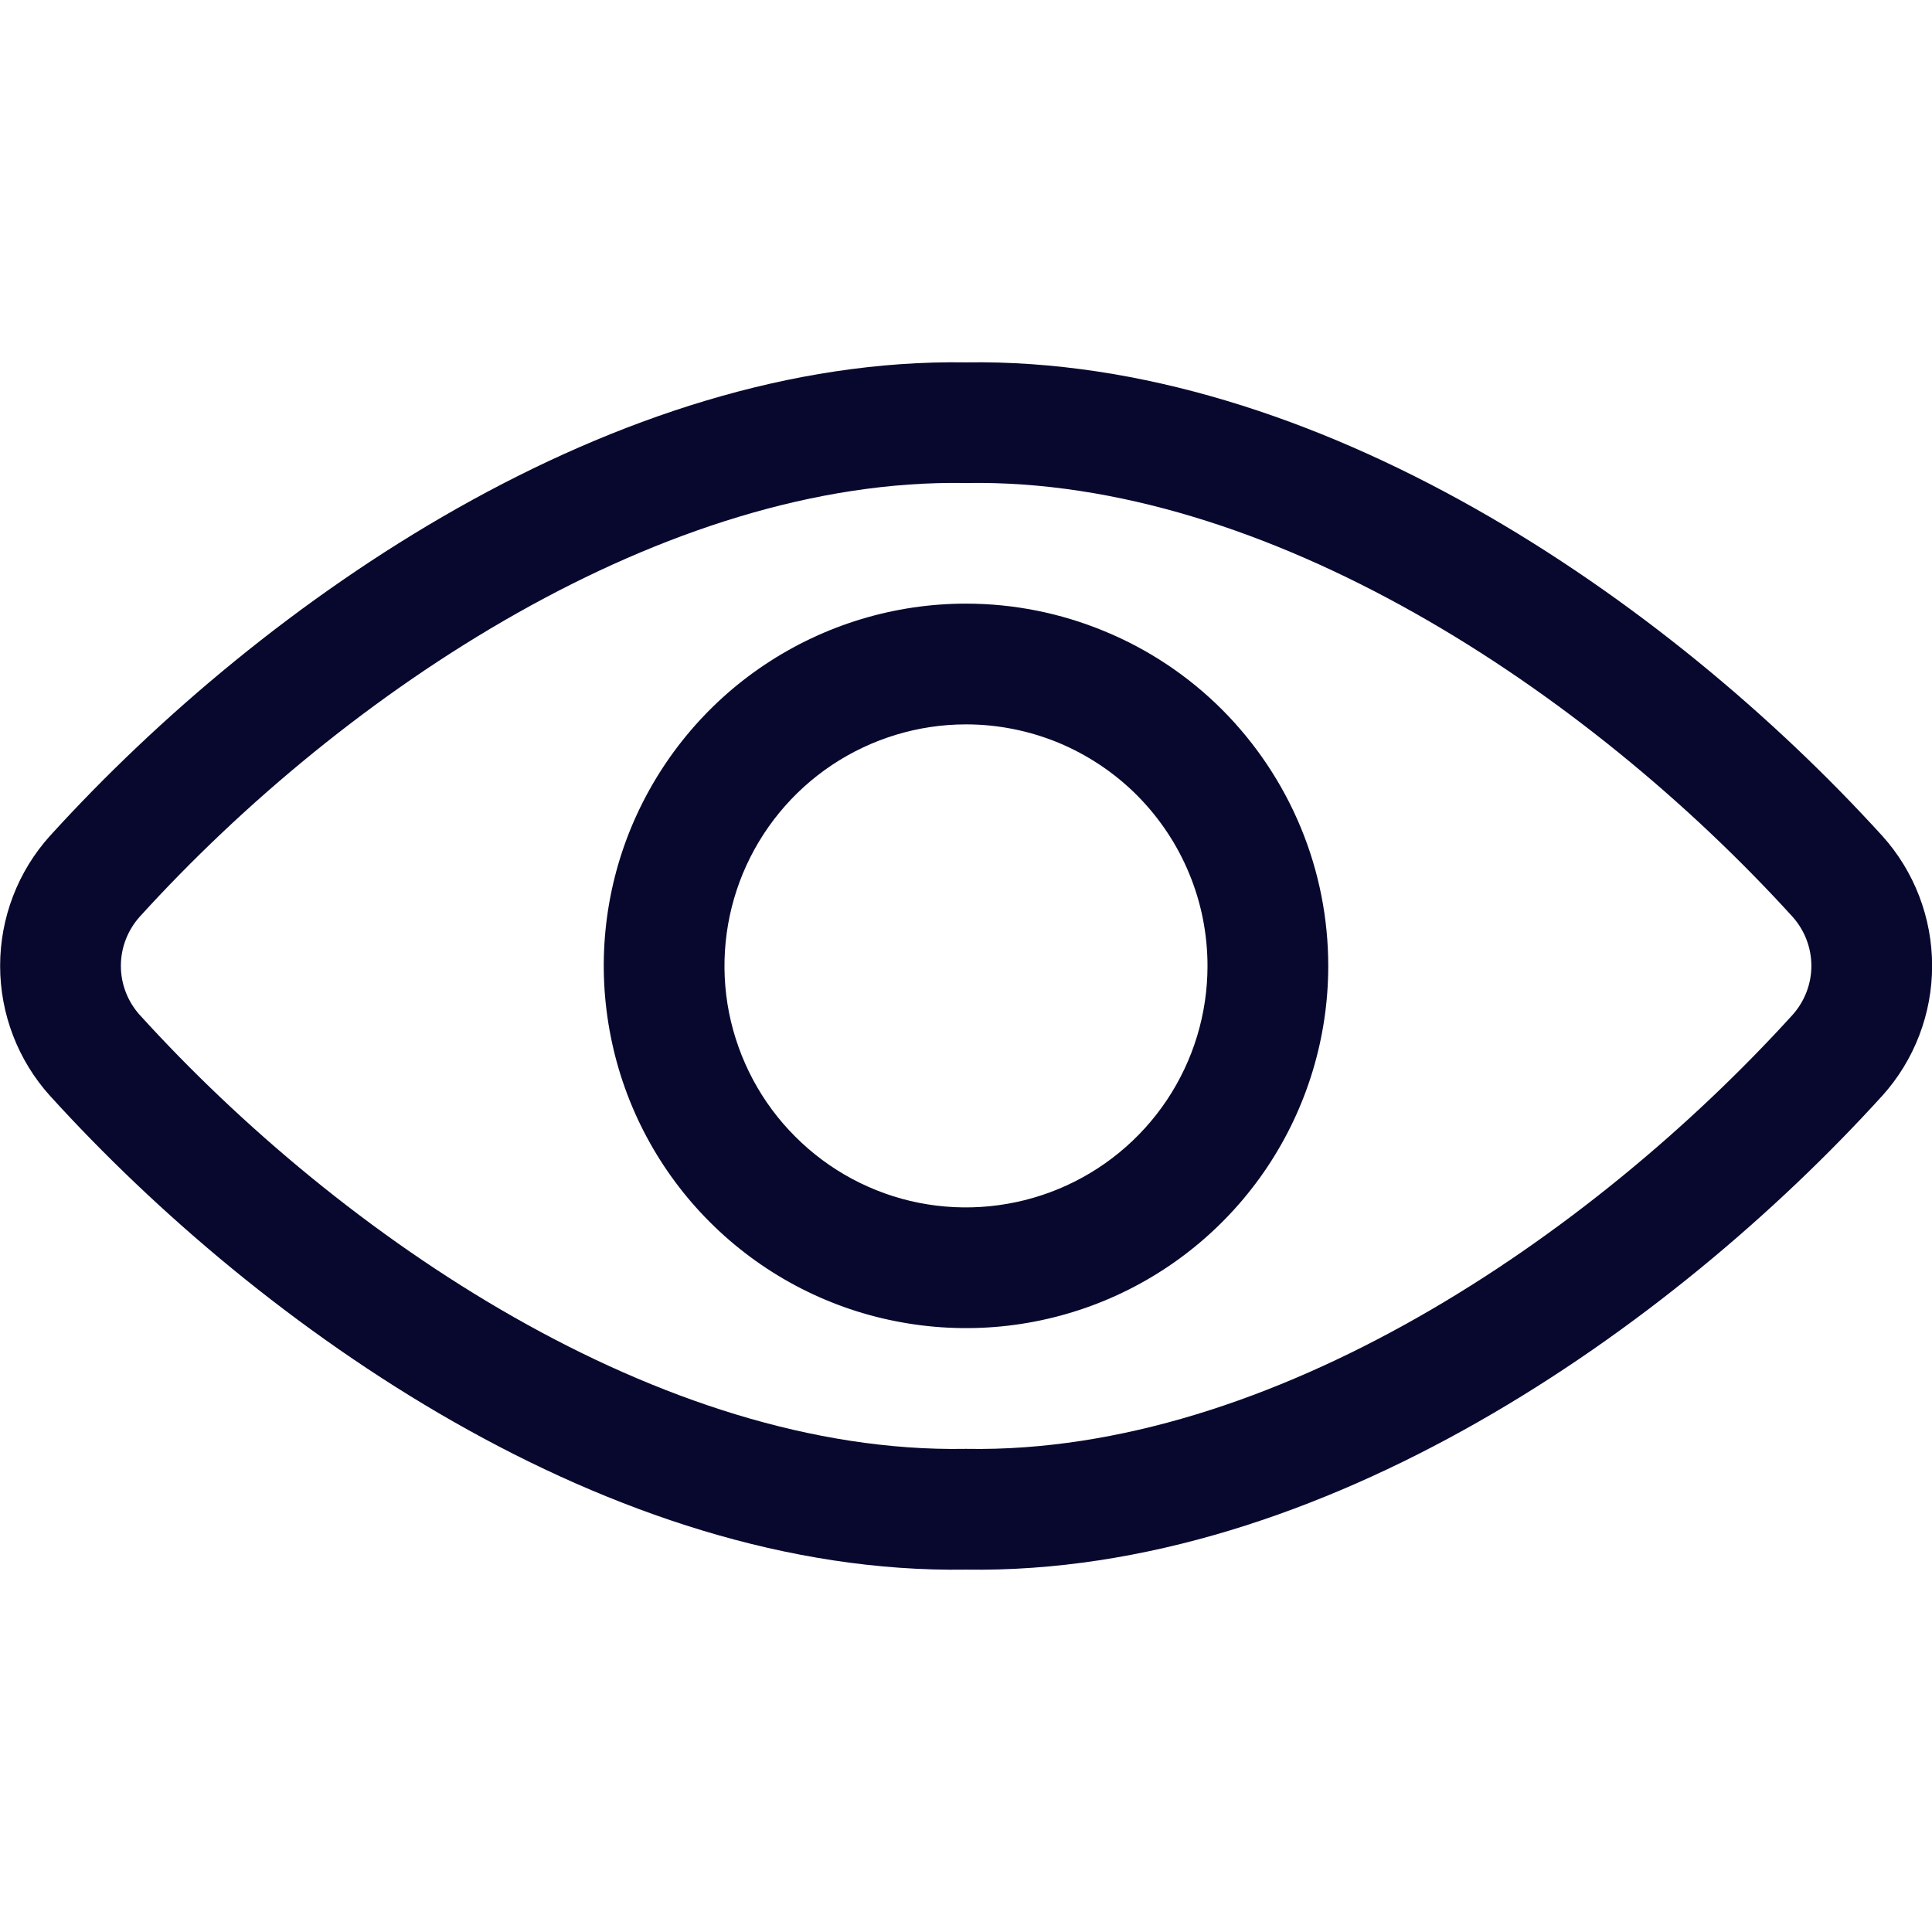
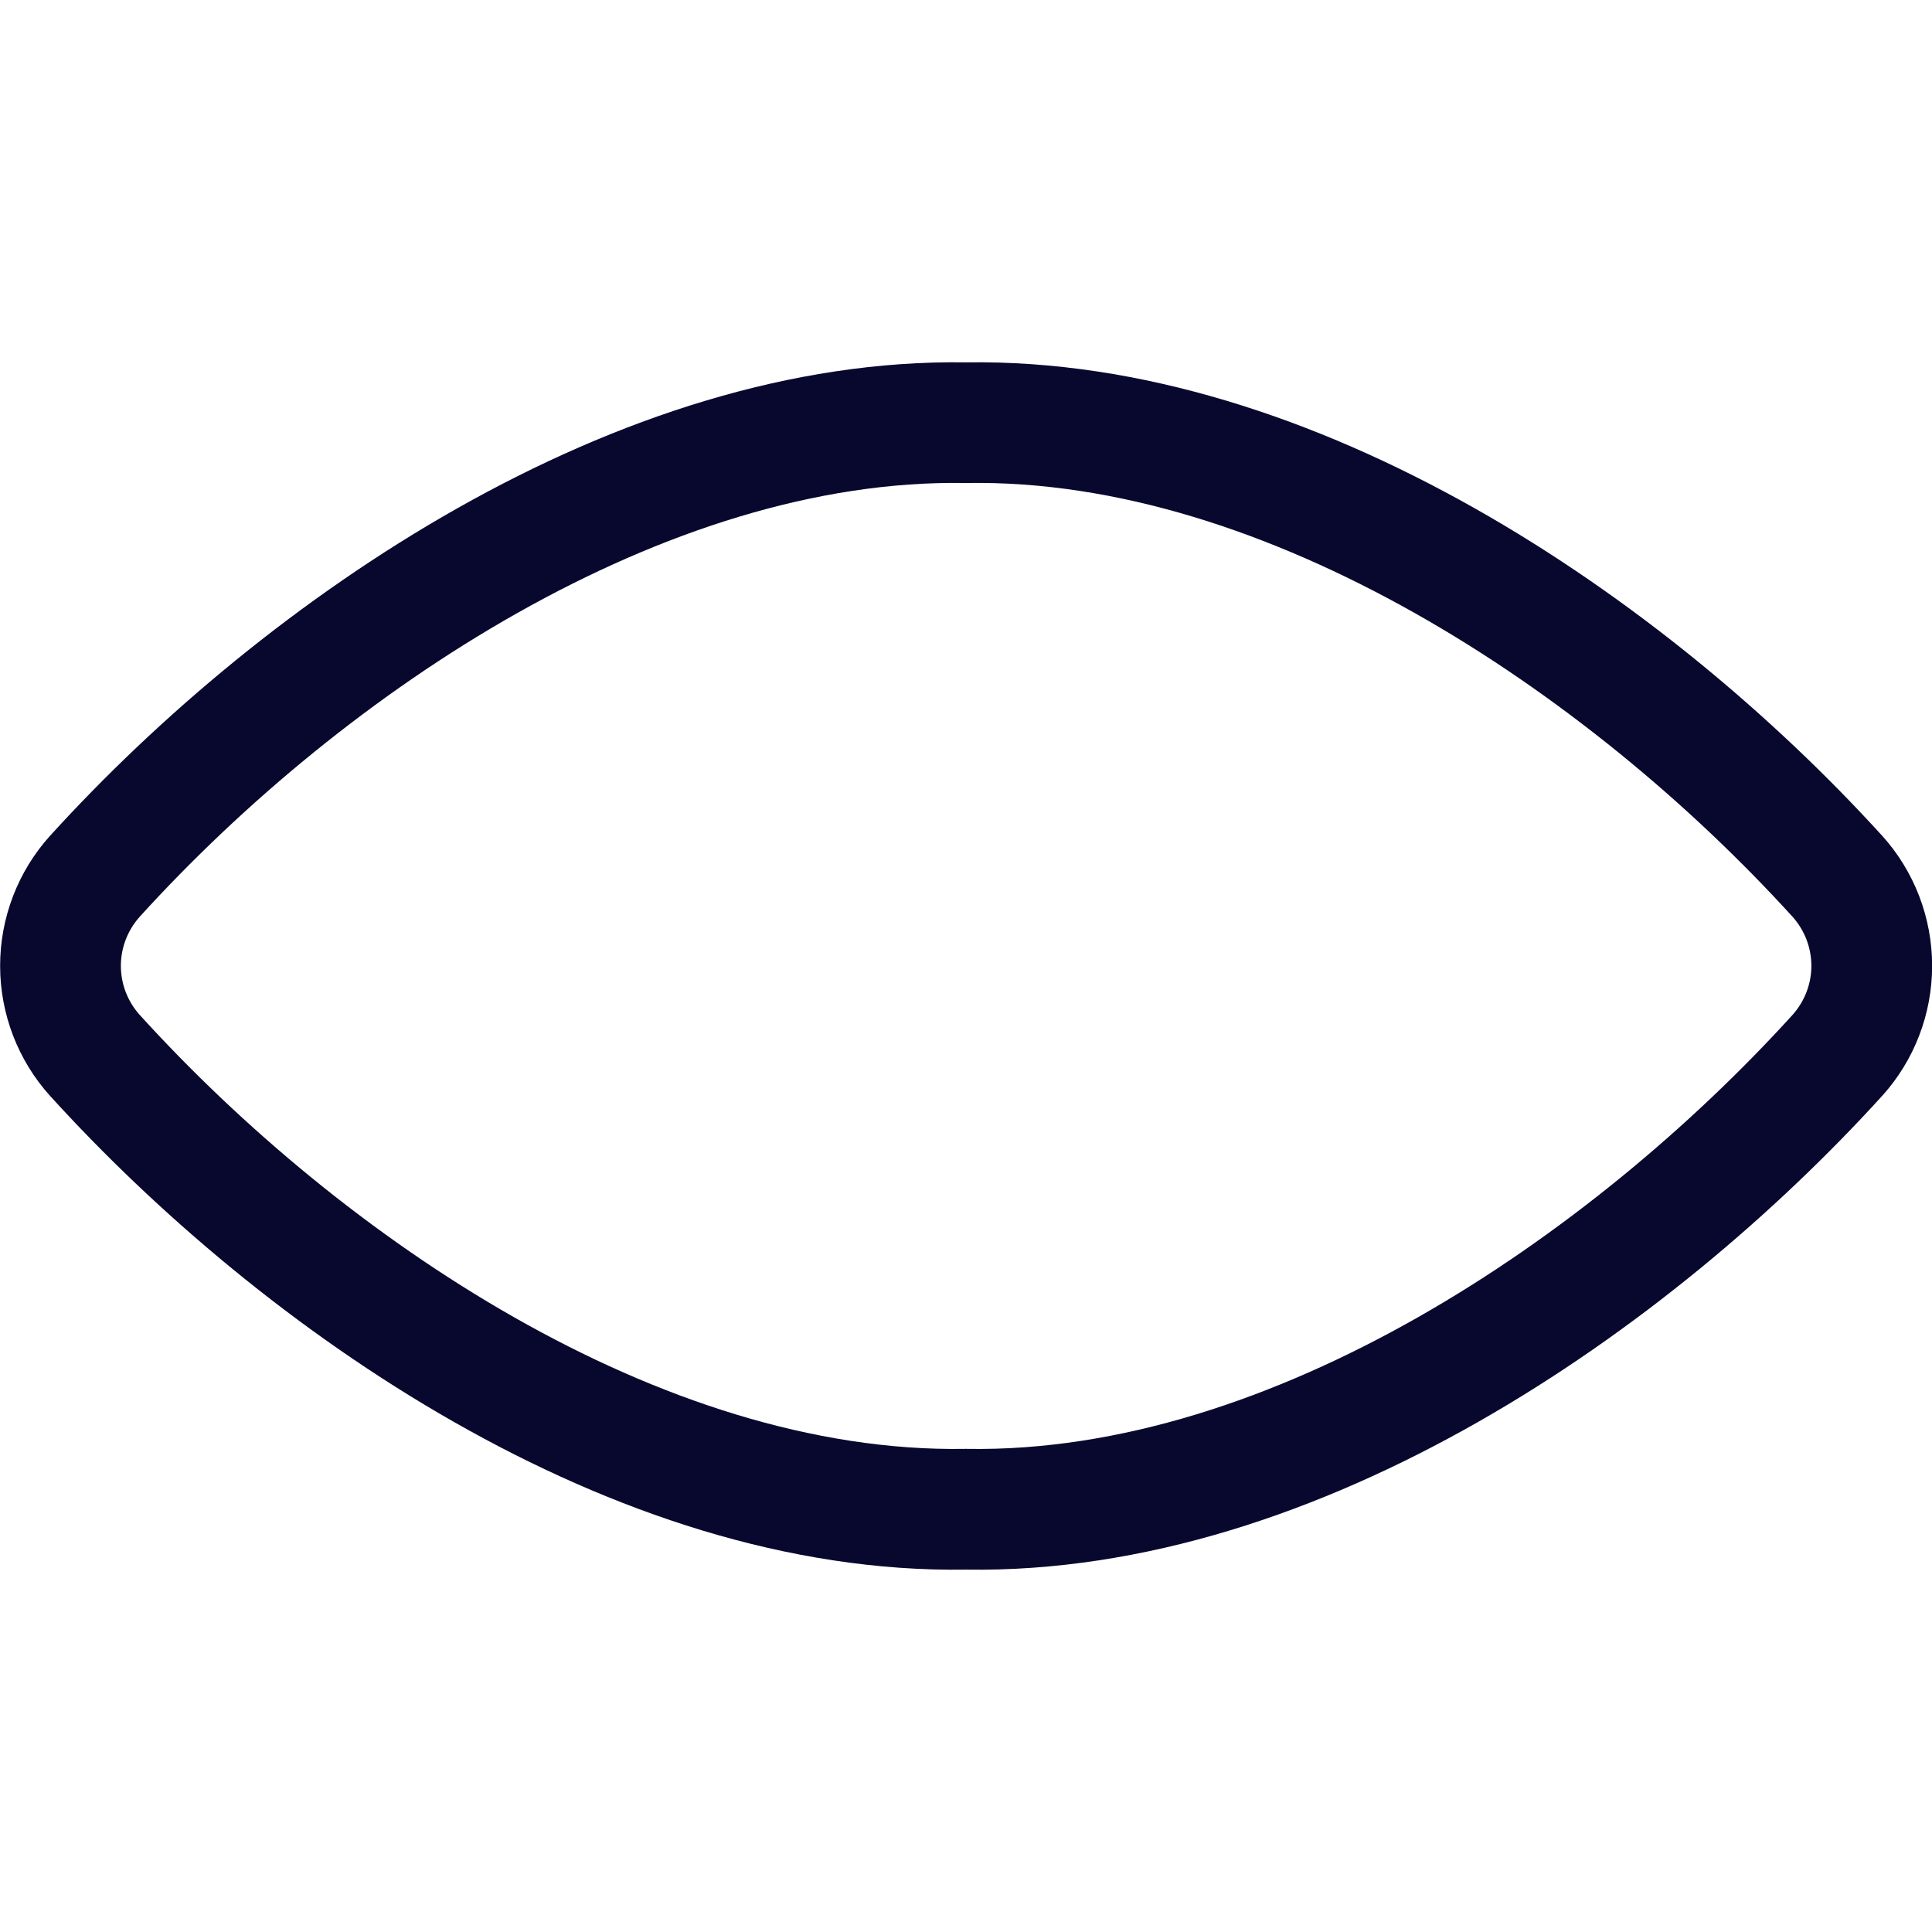
<svg xmlns="http://www.w3.org/2000/svg" width="16" height="16" viewBox="0 0 16 16" fill="none">
  <g clip-path="url(#clip0_1136_1940)">
    <path fill-rule="evenodd" clip-rule="evenodd" d="M8 3.001C10.896 2.956 13.799 4.956 15.586 6.92L15.588 6.922C15.854 7.217 16.001 7.601 16.001 7.999C16.001 8.396 15.854 8.78 15.588 9.075L15.586 9.077C13.84 10.998 10.944 13.044 8 12.999C5.056 13.044 2.16 10.998 0.416 9.077L0.414 9.075L0.414 9.075C0.148 8.78 0.001 8.396 0.001 7.999C0.001 7.601 0.148 7.217 0.414 6.922L0.416 6.92L0.416 6.92C2.201 4.956 5.104 2.956 8 3.001ZM1.157 7.592C1.057 7.704 1.001 7.848 1.001 7.999C1.001 8.149 1.057 8.294 1.157 8.405C2.829 10.247 5.472 12.041 7.992 11.999C7.997 11.998 8.003 11.998 8.008 11.999C10.528 12.041 13.171 10.247 14.845 8.405C14.945 8.293 15.001 8.149 15.001 7.999C15.001 7.848 14.945 7.704 14.845 7.592C13.135 5.712 10.484 3.959 8.008 4C8.003 4.001 7.997 4.001 7.992 4C5.516 3.959 2.865 5.712 1.157 7.592Z" fill="#08082F" />
-     <path fill-rule="evenodd" clip-rule="evenodd" d="M8.766 6.151C8.523 6.051 8.263 5.999 8 5.999H8C7.604 5.999 7.218 6.117 6.889 6.336C6.56 6.556 6.304 6.868 6.152 7.234C6.001 7.599 5.961 8.001 6.038 8.389C6.116 8.777 6.306 9.134 6.586 9.413C6.865 9.693 7.222 9.884 7.609 9.961C7.997 10.038 8.4 9.998 8.765 9.847C9.13 9.696 9.443 9.44 9.663 9.111C9.883 8.782 10 8.395 10 8V8C10 7.737 9.949 7.477 9.848 7.234C9.748 6.991 9.6 6.771 9.415 6.585C9.229 6.399 9.008 6.252 8.766 6.151ZM8 4.999C8.394 4.999 8.784 5.077 9.148 5.228C9.512 5.378 9.843 5.599 10.122 5.878C10.4 6.157 10.621 6.488 10.772 6.852C10.923 7.216 11 7.606 11 8M8 4.999C7.407 4.999 6.827 5.175 6.333 5.505C5.84 5.834 5.456 6.303 5.228 6.851C5.001 7.399 4.942 8.002 5.058 8.584C5.173 9.166 5.459 9.701 5.878 10.12C6.298 10.54 6.832 10.826 7.414 10.941C7.996 11.057 8.599 10.998 9.148 10.771C9.696 10.544 10.164 10.16 10.494 9.667C10.824 9.173 11 8.593 11 8" fill="#08082F" />
  </g>
  <defs>
    <clipPath id="clip0_1136_1940">
      <rect width="16" height="16" fill="white" />
    </clipPath>
  </defs>
</svg>